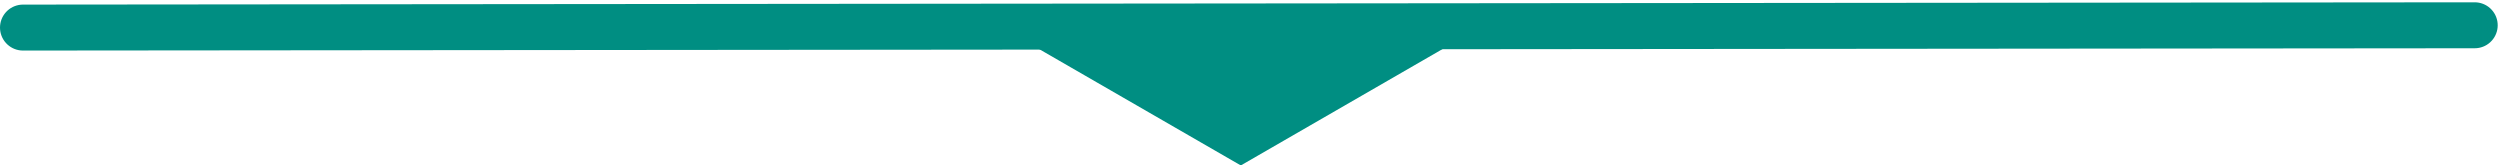
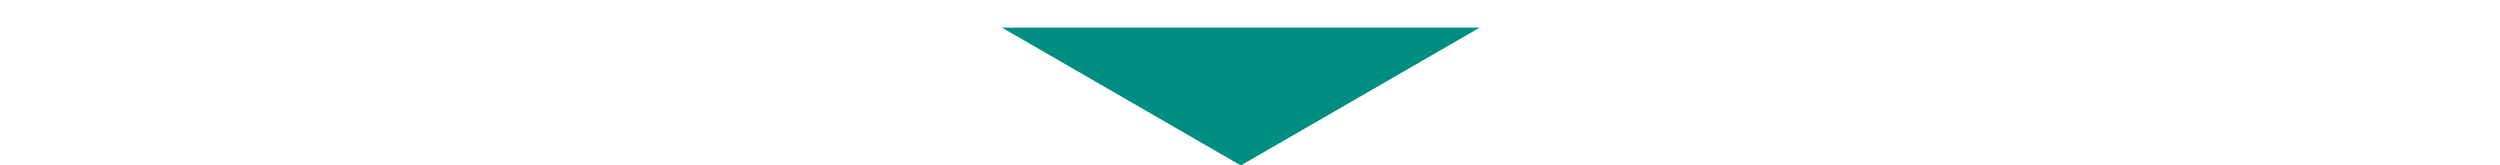
<svg xmlns="http://www.w3.org/2000/svg" height="36" width="544">
  <g fill="none" fill-rule="evenodd">
-     <path d="M270 36L218 6h104z" fill="#008e82" fill-rule="nonzero" />
-     <path d="M5 6l533.5-.5" stroke="#008e82" stroke-linecap="round" stroke-width="10" />
+     <path d="M270 36L218 6h104" fill="#008e82" fill-rule="nonzero" />
  </g>
</svg>